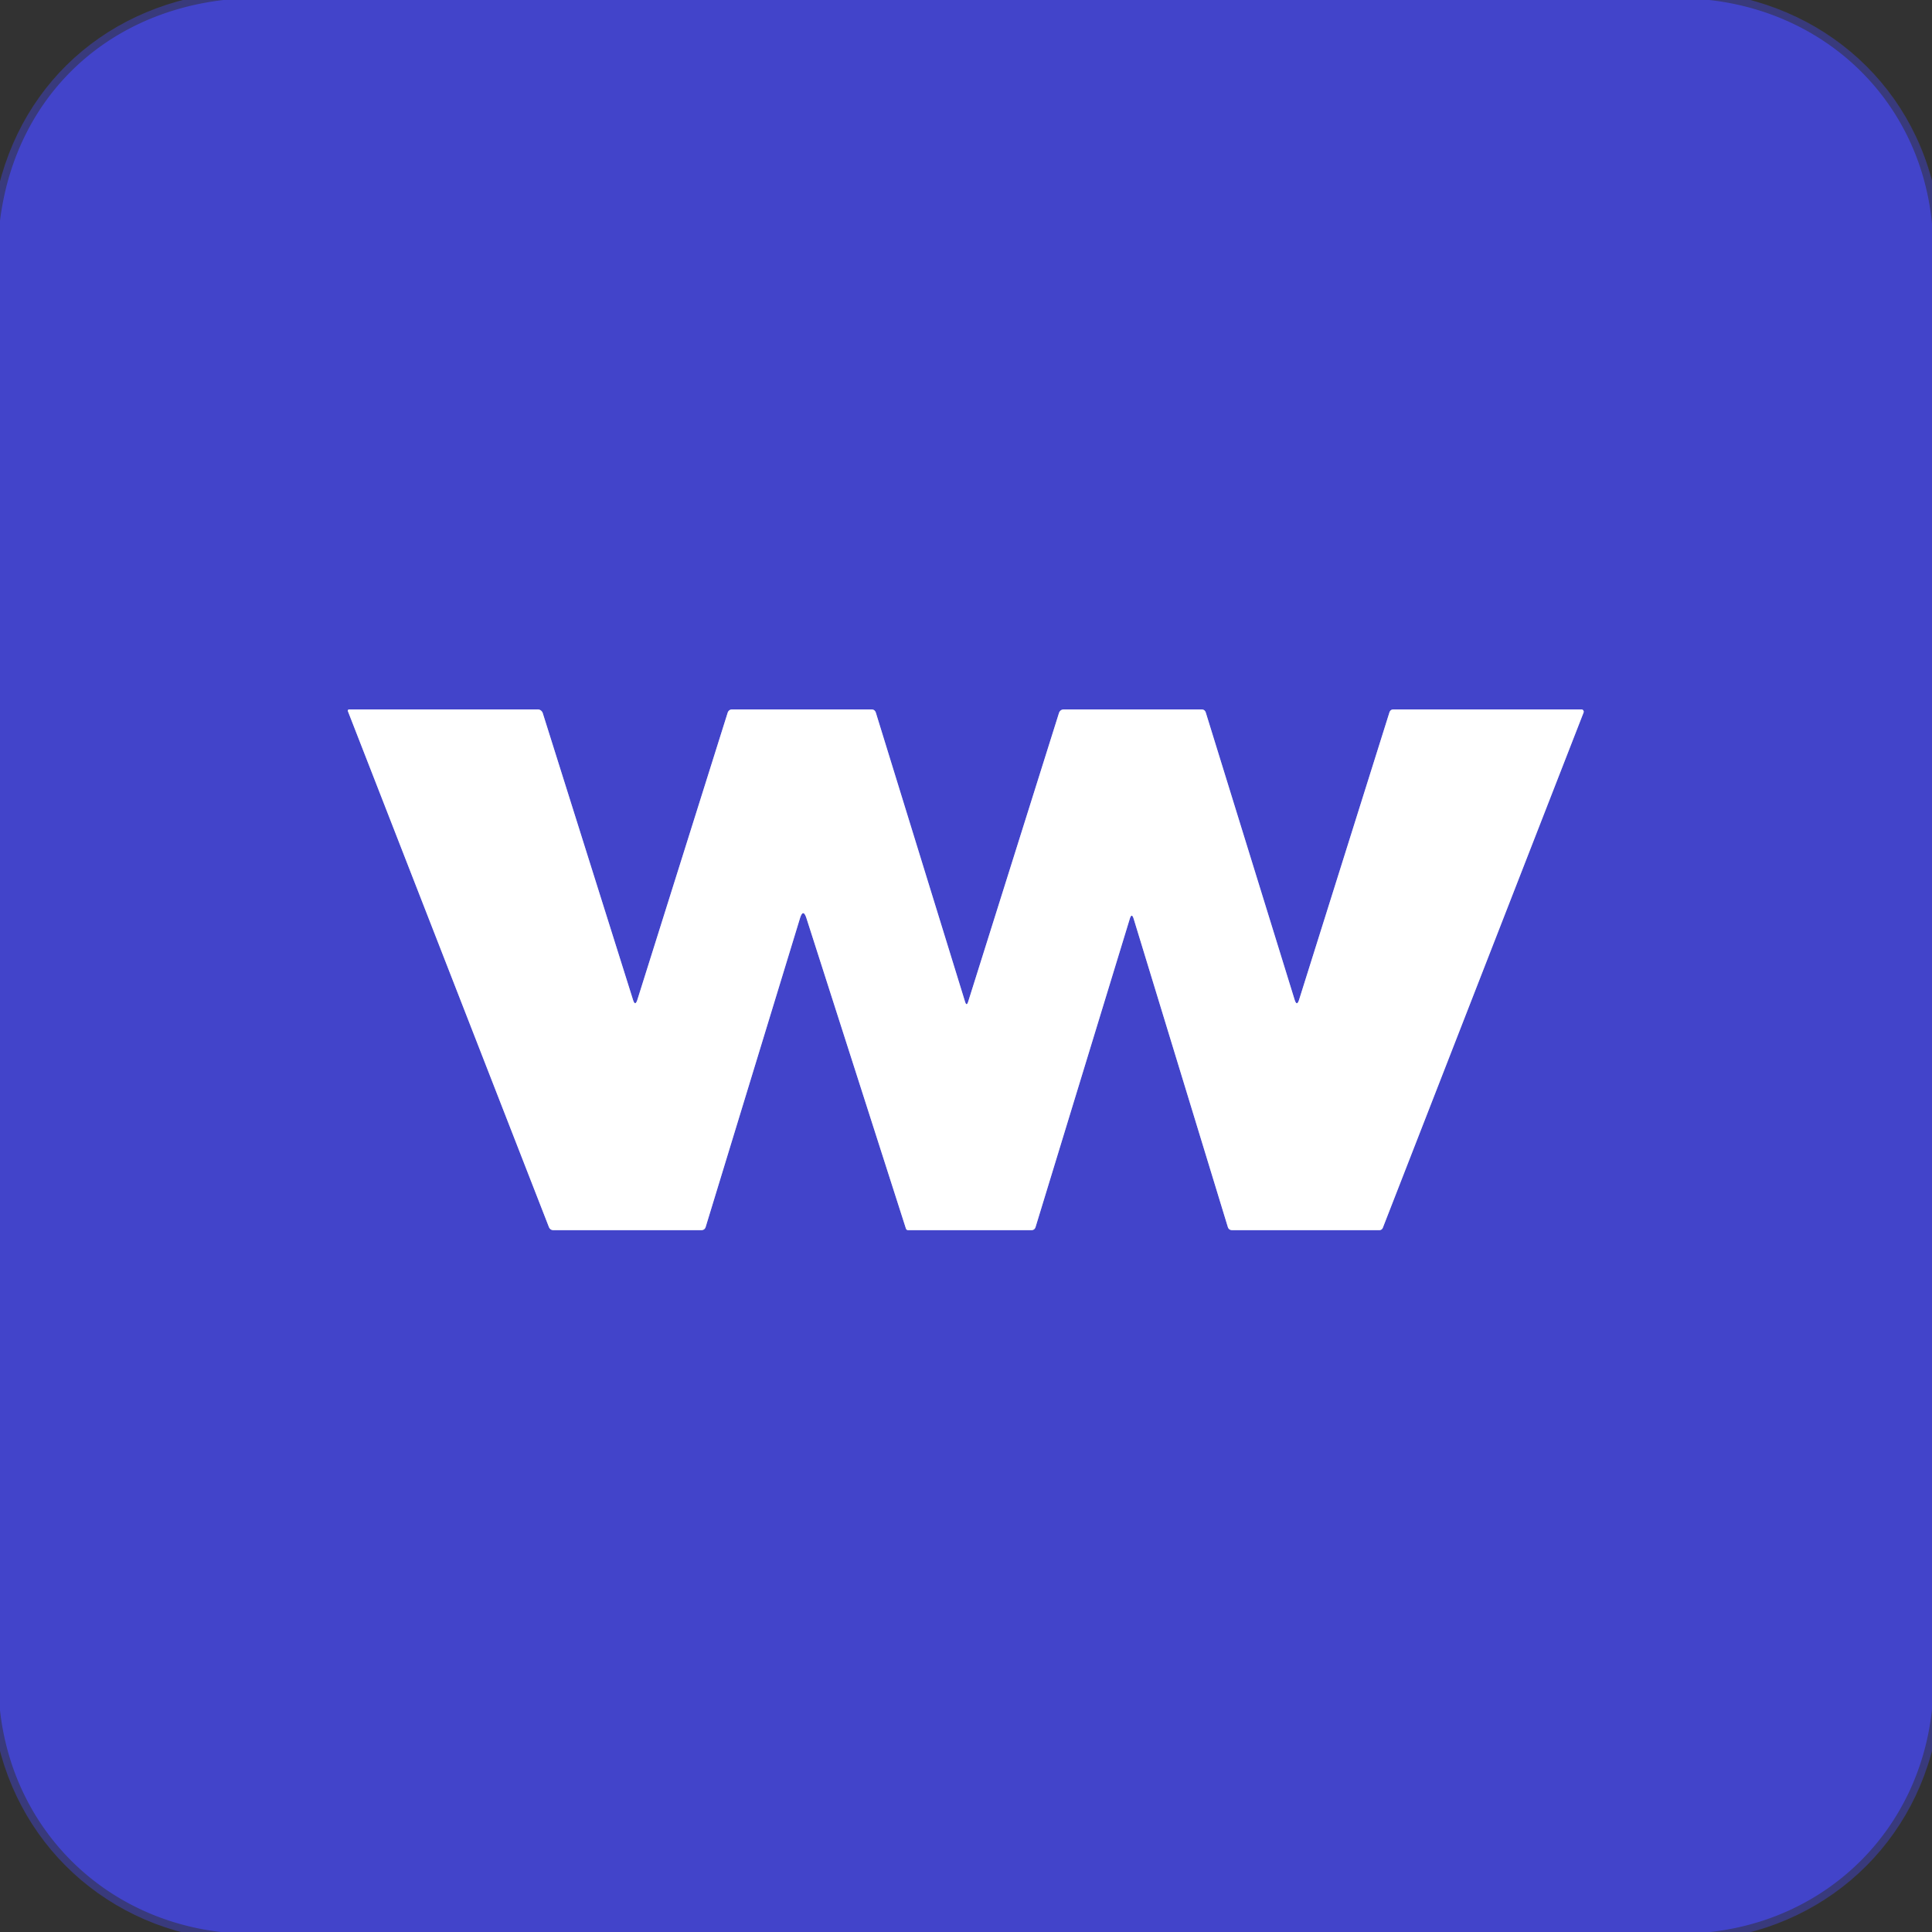
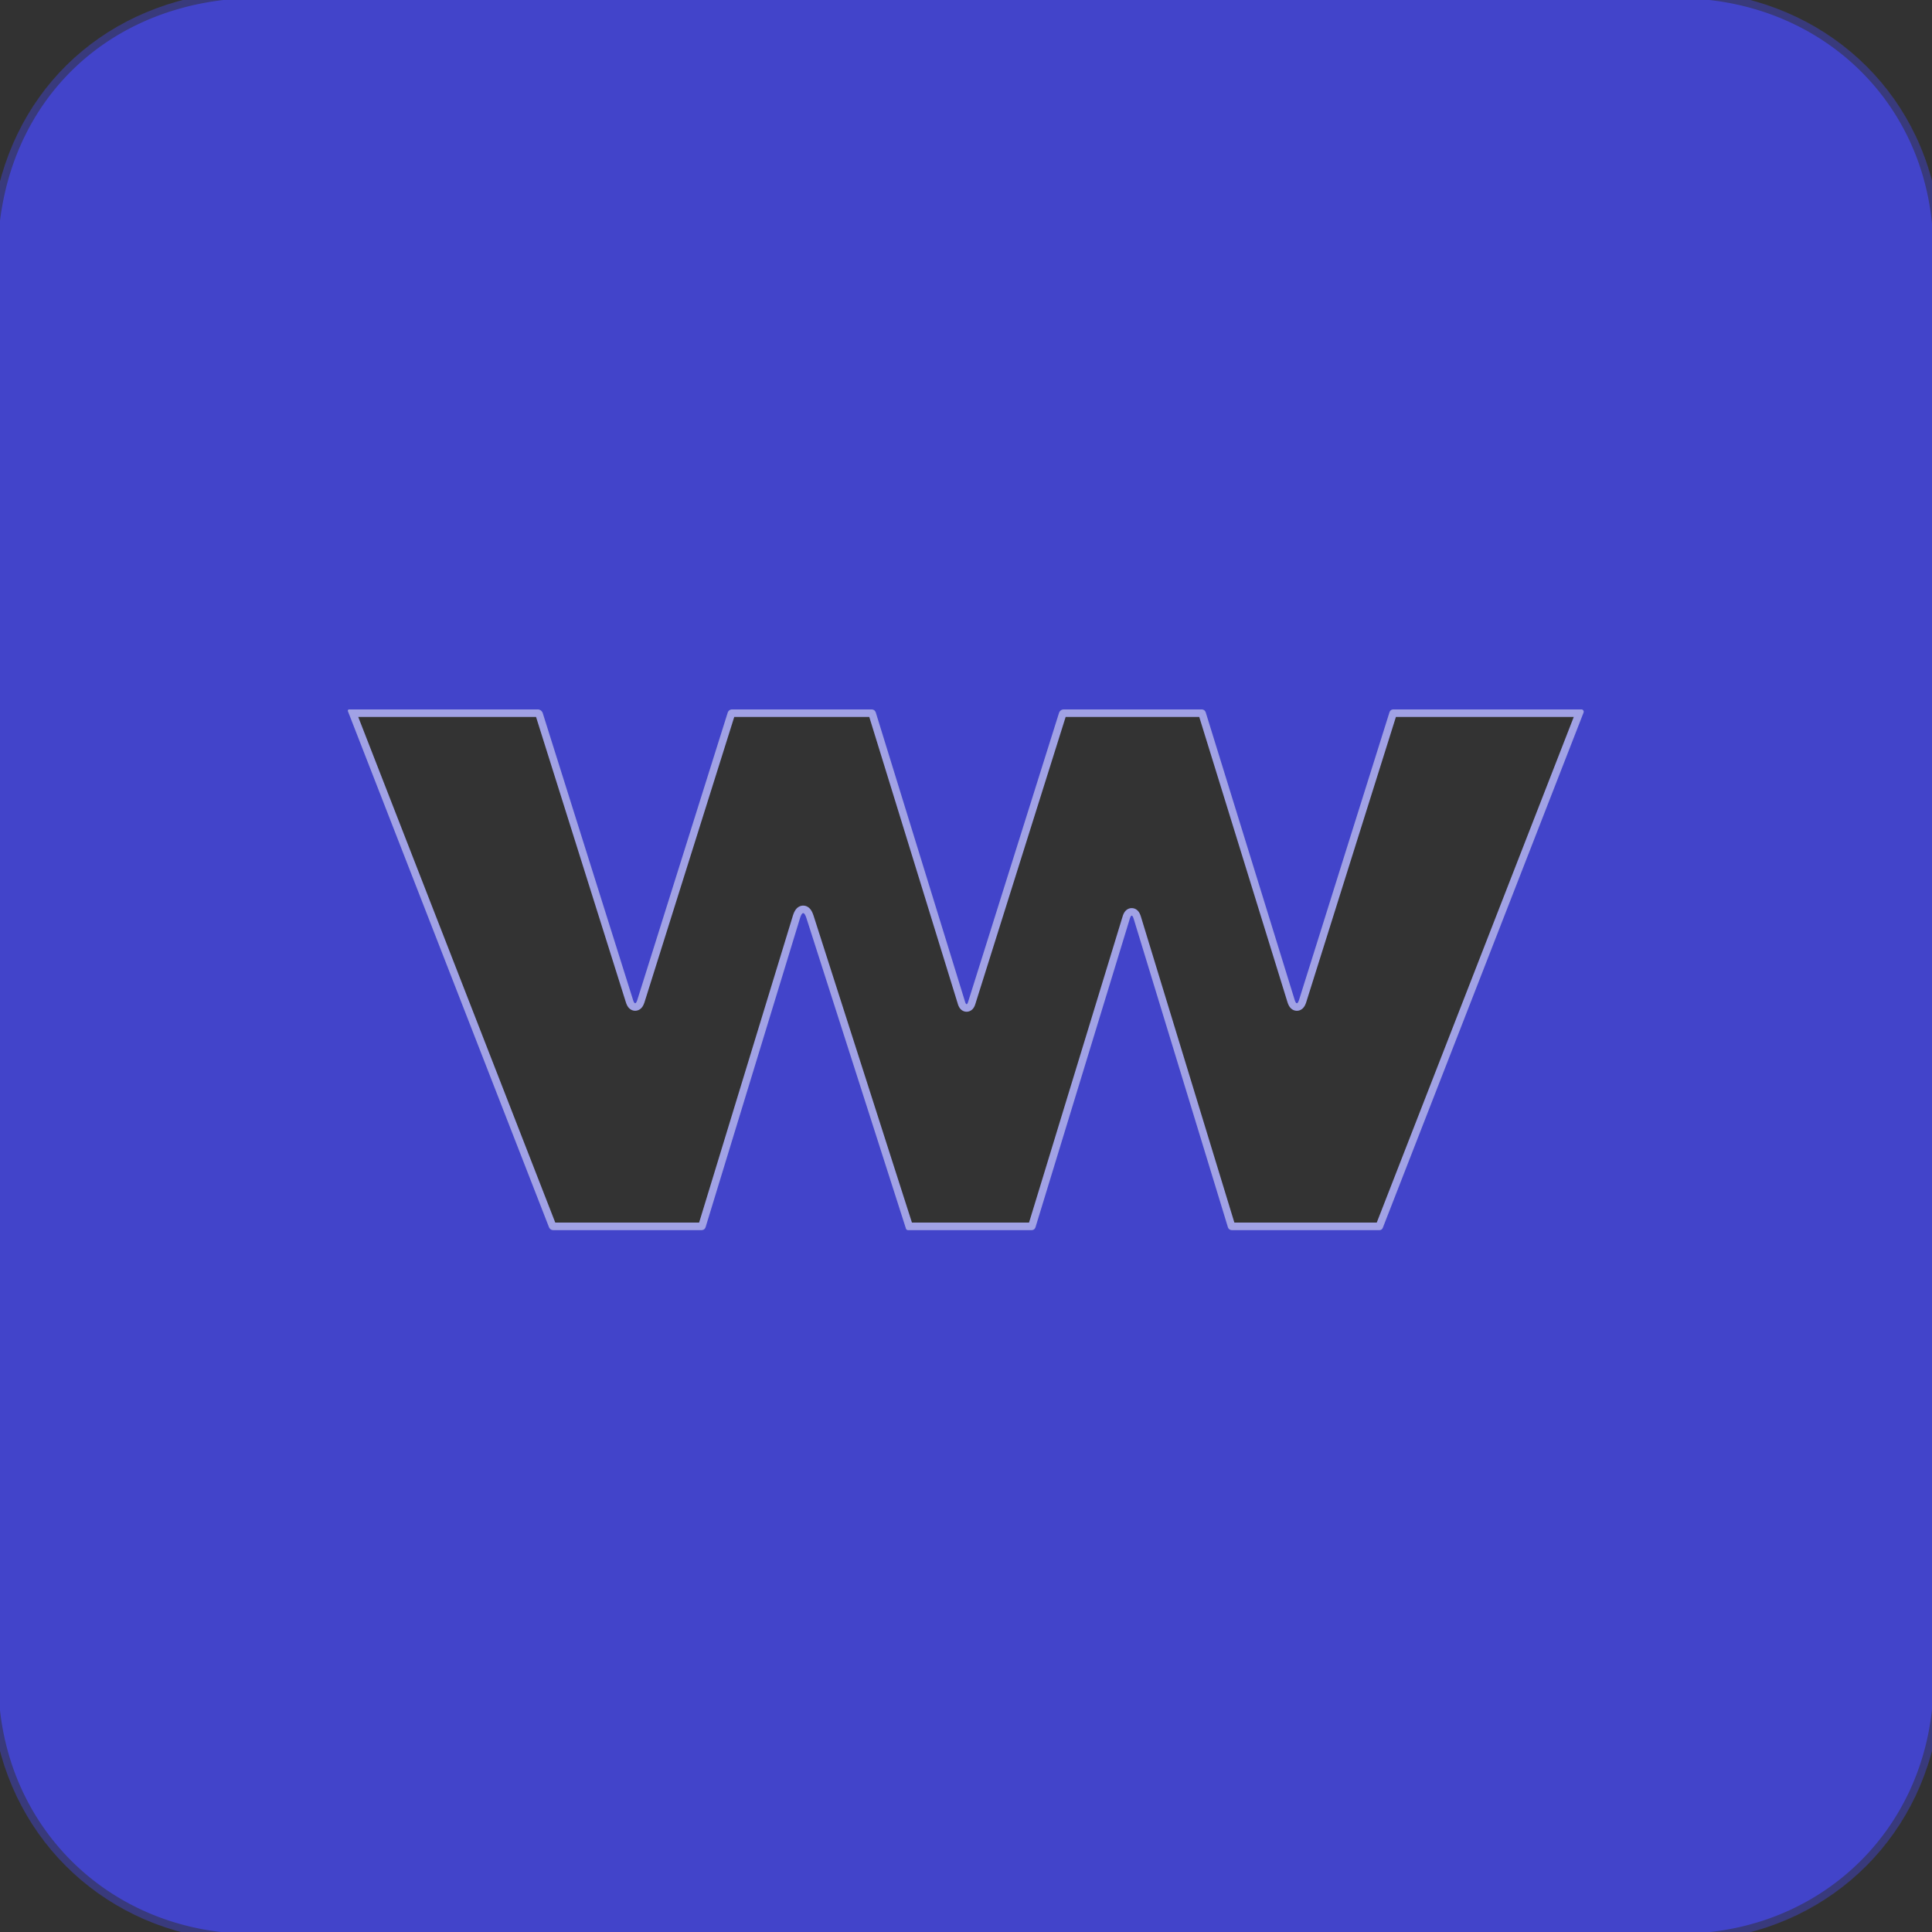
<svg xmlns="http://www.w3.org/2000/svg" viewBox="0.00 0.00 256.00 256.00" version="1.1">
  <rect x="0.00" y="0.00" width="256.00" height="256.00" fill="#333333" stroke="none" />
  <g stroke-linecap="butt" fill="none" stroke-width="2.00">
    <path d="M 29.61 0.00   C 13.56 1.89 1.99 13.25 0.00 29.26" stroke-opacity="0.510" stroke="#4143c7" />
    <path d="M 226.50 0.00   C 242.38 1.79 254.45 13.66 256.00 29.63" stroke-opacity="0.510" stroke="#4143c7" />
    <path d="M 256.00 226.50   C 254.32 242.31 242.42 254.24 226.62 256.00" stroke-opacity="0.510" stroke="#4143c7" />
    <path d="M 29.25 256.00   C 13.57 254.17 1.74 242.32 0.00 226.62" stroke-opacity="0.510" stroke="#4143c7" />
    <path d="M 149.70 121.75   Q 149.96 120.91 150.22 121.75   L 162.69 162.57   Q 162.82 163.00 163.28 163.00   L 182.78 163.00   A 0.49 0.48 -79.3 0 0 183.23 162.69   L 209.83 94.42   A 0.31 0.31 0.0 0 0 209.54 94.00   L 184.67 94.00   Q 184.23 94.00 184.10 94.42   L 172.14 132.46   Q 171.84 133.41 171.54 132.46   L 159.78 94.44   Q 159.65 94.00 159.18 94.00   L 141.01 94.00   Q 140.47 94.00 140.31 94.51   L 128.29 132.72   Q 128.08 133.40 127.87 132.72   L 116.06 94.45   Q 115.92 94.00 115.45 94.00   L 97.05 94.00   Q 96.56 94.00 96.41 94.47   L 84.46 132.46   Q 84.16 133.40 83.87 132.46   L 71.92 94.50   A 0.72 0.71 81.0 0 0 71.24 94.00   L 46.26 94.00   A 0.18 0.17 79.5 0 0 46.10 94.24   L 72.73 162.58   Q 72.90 163.00 73.34 163.00   L 92.92 163.00   Q 93.38 163.00 93.51 162.56   L 106.00 121.68   Q 106.42 120.32 106.86 121.67   L 120.04 162.79   A 0.31 0.29 80.3 0 0 120.32 163.00   L 136.66 163.00   Q 137.09 163.00 137.22 162.58   L 149.70 121.75" stroke="#a1a2e5" />
  </g>
  <path d="M 0.00 0.00   L 29.61 0.00   C 13.56 1.89 1.99 13.25 0.00 29.26   L 0.00 0.00   Z" fill-opacity="0.016" fill="#000000" />
  <path d="M 29.61 0.00   L 226.50 0.00   C 242.38 1.79 254.45 13.66 256.00 29.63   L 256.00 226.50   C 254.32 242.31 242.42 254.24 226.62 256.00   L 29.25 256.00   C 13.57 254.17 1.74 242.32 0.00 226.62   L 0.00 29.26   C 1.99 13.25 13.56 1.89 29.61 0.00   Z   M 149.70 121.75   Q 149.96 120.91 150.22 121.75   L 162.69 162.57   Q 162.82 163.00 163.28 163.00   L 182.78 163.00   A 0.49 0.48 -79.3 0 0 183.23 162.69   L 209.83 94.42   A 0.31 0.31 0.0 0 0 209.54 94.00   L 184.67 94.00   Q 184.23 94.00 184.10 94.42   L 172.14 132.46   Q 171.84 133.41 171.54 132.46   L 159.78 94.44   Q 159.65 94.00 159.18 94.00   L 141.01 94.00   Q 140.47 94.00 140.31 94.51   L 128.29 132.72   Q 128.08 133.40 127.87 132.72   L 116.06 94.45   Q 115.92 94.00 115.45 94.00   L 97.05 94.00   Q 96.56 94.00 96.41 94.47   L 84.46 132.46   Q 84.16 133.40 83.87 132.46   L 71.92 94.50   A 0.72 0.71 81.0 0 0 71.24 94.00   L 46.26 94.00   A 0.18 0.17 79.5 0 0 46.10 94.24   L 72.73 162.58   Q 72.90 163.00 73.34 163.00   L 92.92 163.00   Q 93.38 163.00 93.51 162.56   L 106.00 121.68   Q 106.42 120.32 106.86 121.67   L 120.04 162.79   A 0.31 0.29 80.3 0 0 120.32 163.00   L 136.66 163.00   Q 137.09 163.00 137.22 162.58   L 149.70 121.75   Z" fill="#4244ca" />
  <path d="M 226.50 0.00   L 256.00 0.00   L 256.00 29.63   C 254.45 13.66 242.38 1.79 226.50 0.00   Z" fill-opacity="0.016" fill="#000000" />
-   <path d="M 149.70 121.75   L 137.22 162.58   Q 137.09 163.00 136.66 163.00   L 120.32 163.00   A 0.31 0.29 80.3 0 1 120.04 162.79   L 106.86 121.67   Q 106.42 120.32 106.00 121.68   L 93.51 162.56   Q 93.38 163.00 92.92 163.00   L 73.34 163.00   Q 72.90 163.00 72.73 162.58   L 46.10 94.24   A 0.18 0.17 79.5 0 1 46.26 94.00   L 71.24 94.00   A 0.72 0.71 81.0 0 1 71.92 94.50   L 83.87 132.46   Q 84.16 133.40 84.46 132.46   L 96.41 94.47   Q 96.56 94.00 97.05 94.00   L 115.45 94.00   Q 115.92 94.00 116.06 94.45   L 127.87 132.72   Q 128.08 133.40 128.29 132.72   L 140.31 94.51   Q 140.47 94.00 141.01 94.00   L 159.18 94.00   Q 159.65 94.00 159.78 94.44   L 171.54 132.46   Q 171.84 133.41 172.14 132.46   L 184.10 94.42   Q 184.23 94.00 184.67 94.00   L 209.54 94.00   A 0.31 0.31 0.0 0 1 209.83 94.42   L 183.23 162.69   A 0.49 0.48 -79.3 0 1 182.78 163.00   L 163.28 163.00   Q 162.82 163.00 162.69 162.57   L 150.22 121.75   Q 149.96 120.91 149.70 121.75   Z" fill="#ffffff" />
  <path d="M 256.00 226.50   L 256.00 256.00   L 226.62 256.00   C 242.42 254.24 254.32 242.31 256.00 226.50   Z" fill-opacity="0.016" fill="#000000" />
-   <path d="M 0.00 226.62   C 1.74 242.32 13.57 254.17 29.25 256.00   L 0.00 256.00   L 0.00 226.62   Z" fill-opacity="0.016" fill="#000000" />
+   <path d="M 0.00 226.62   C 1.74 242.32 13.57 254.17 29.25 256.00   L 0.00 256.00   L 0.00 226.62   " fill-opacity="0.016" fill="#000000" />
</svg>